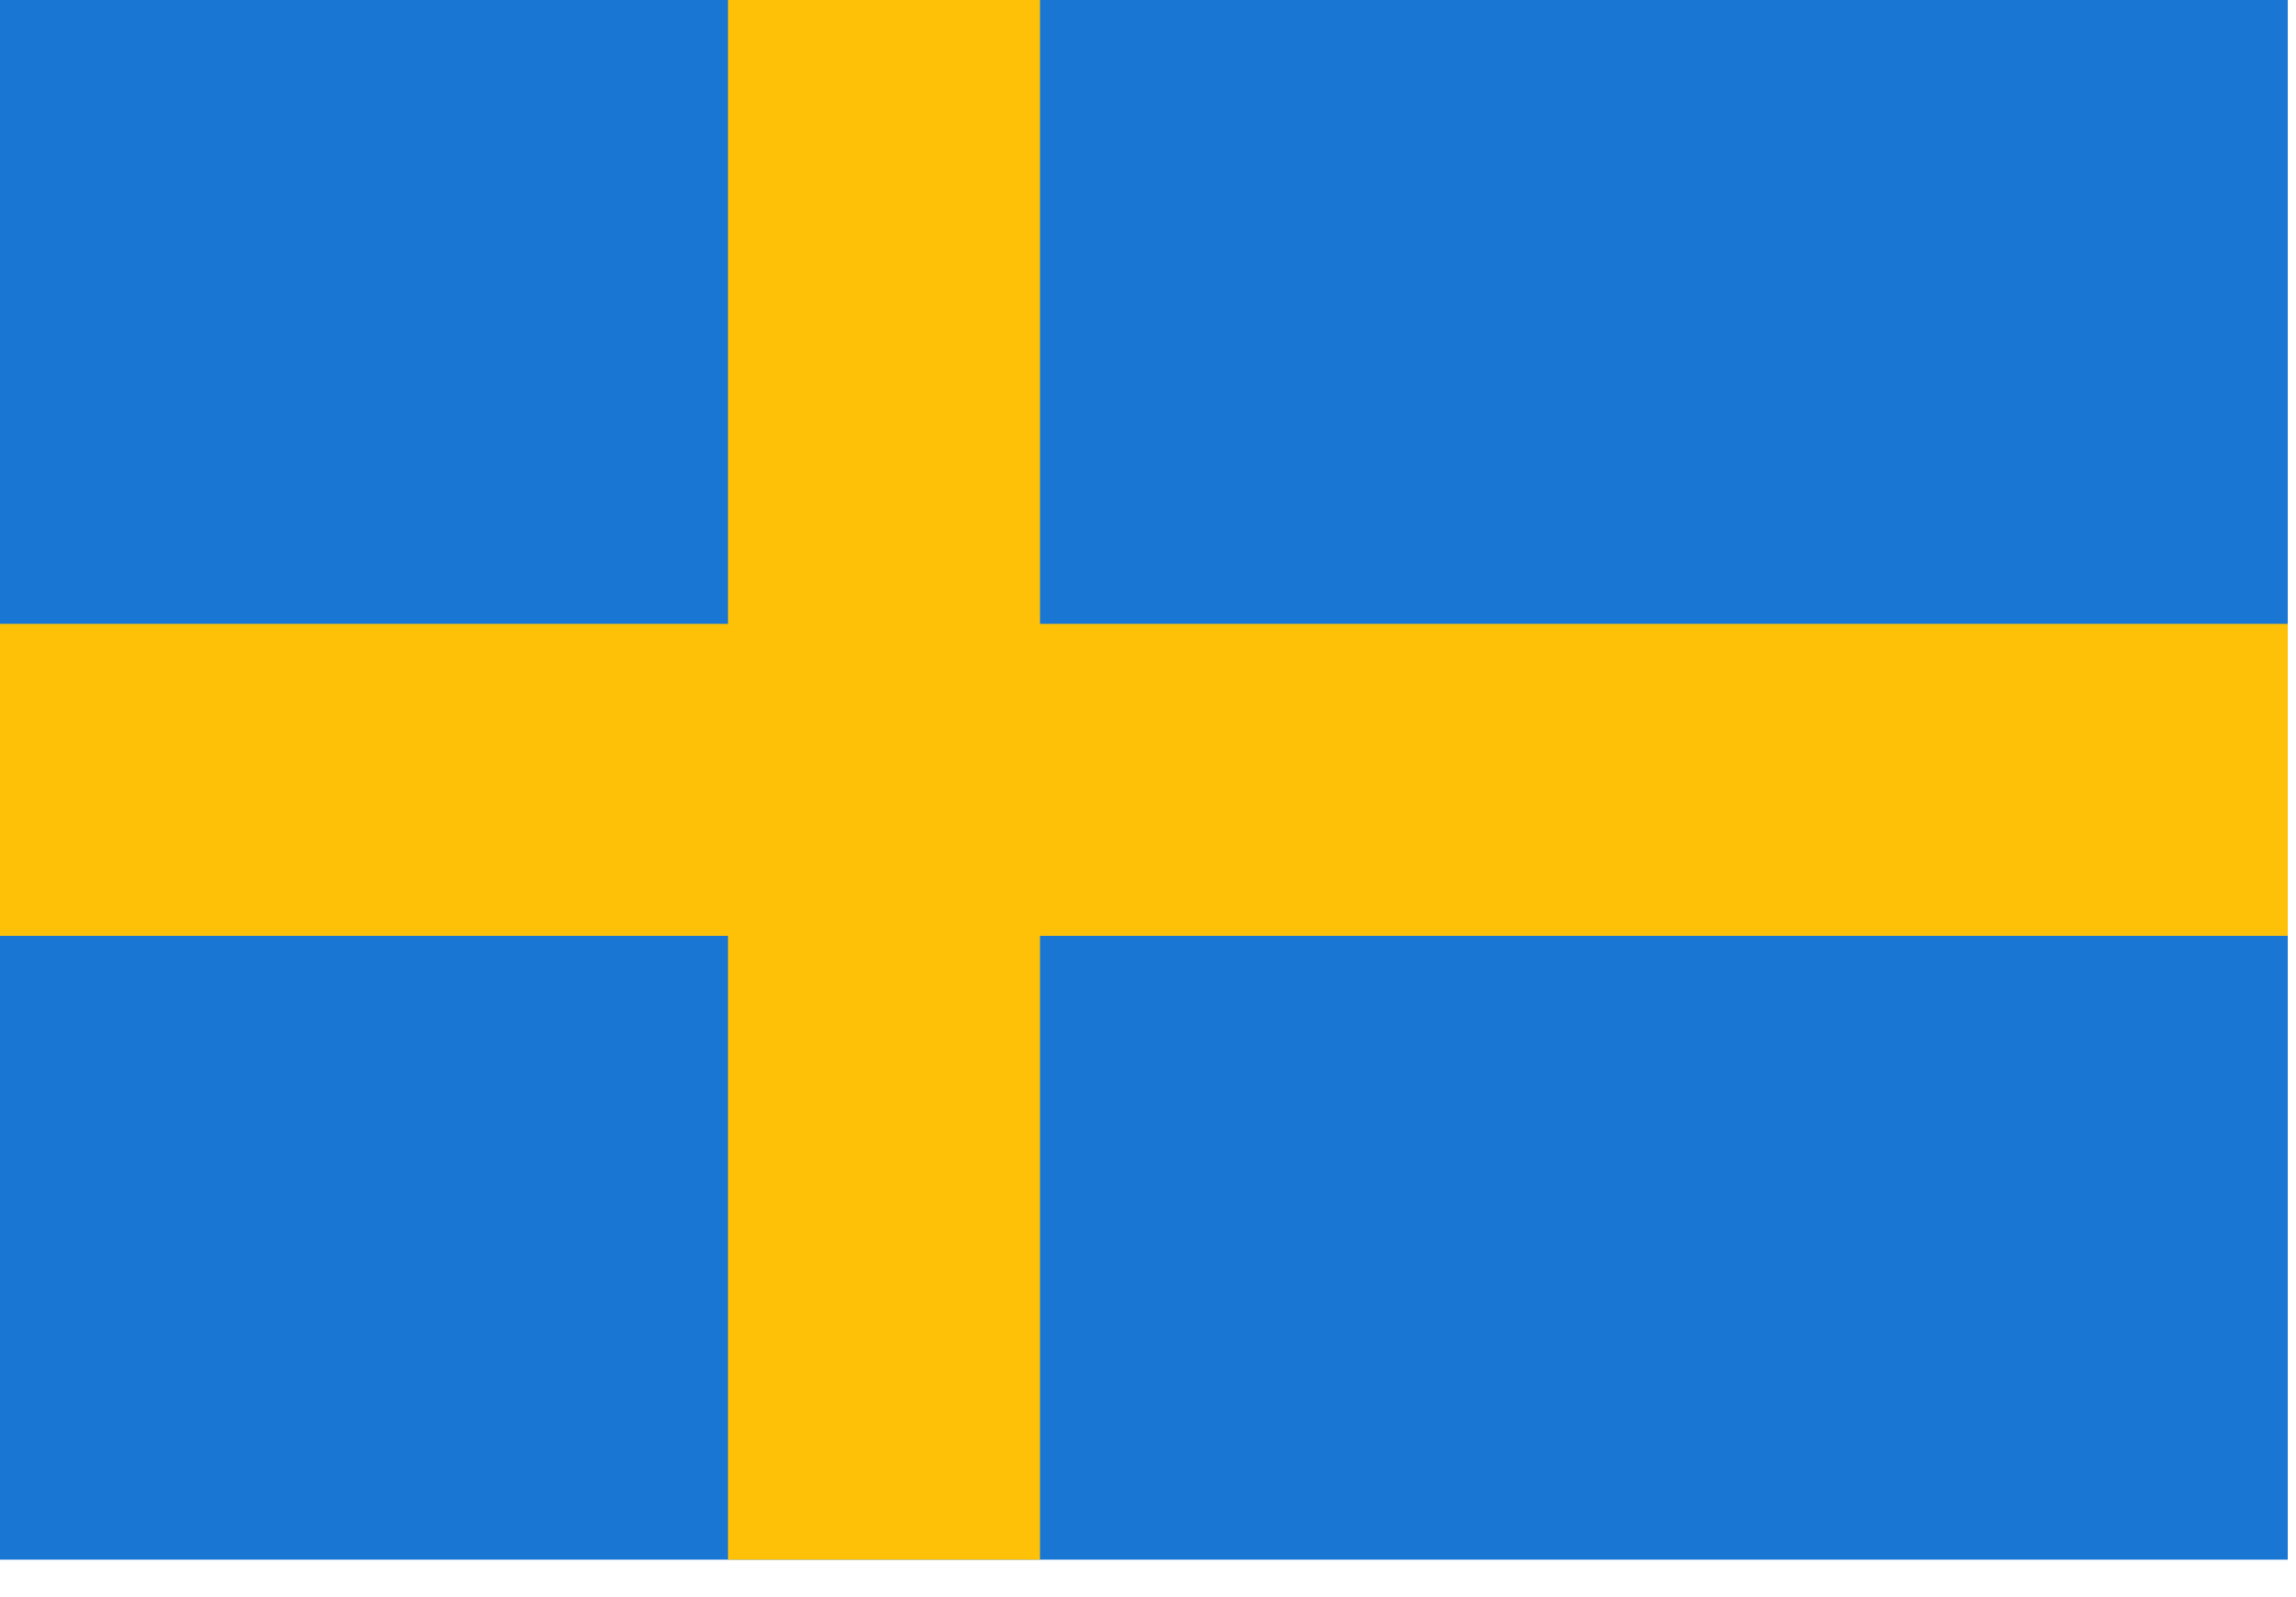
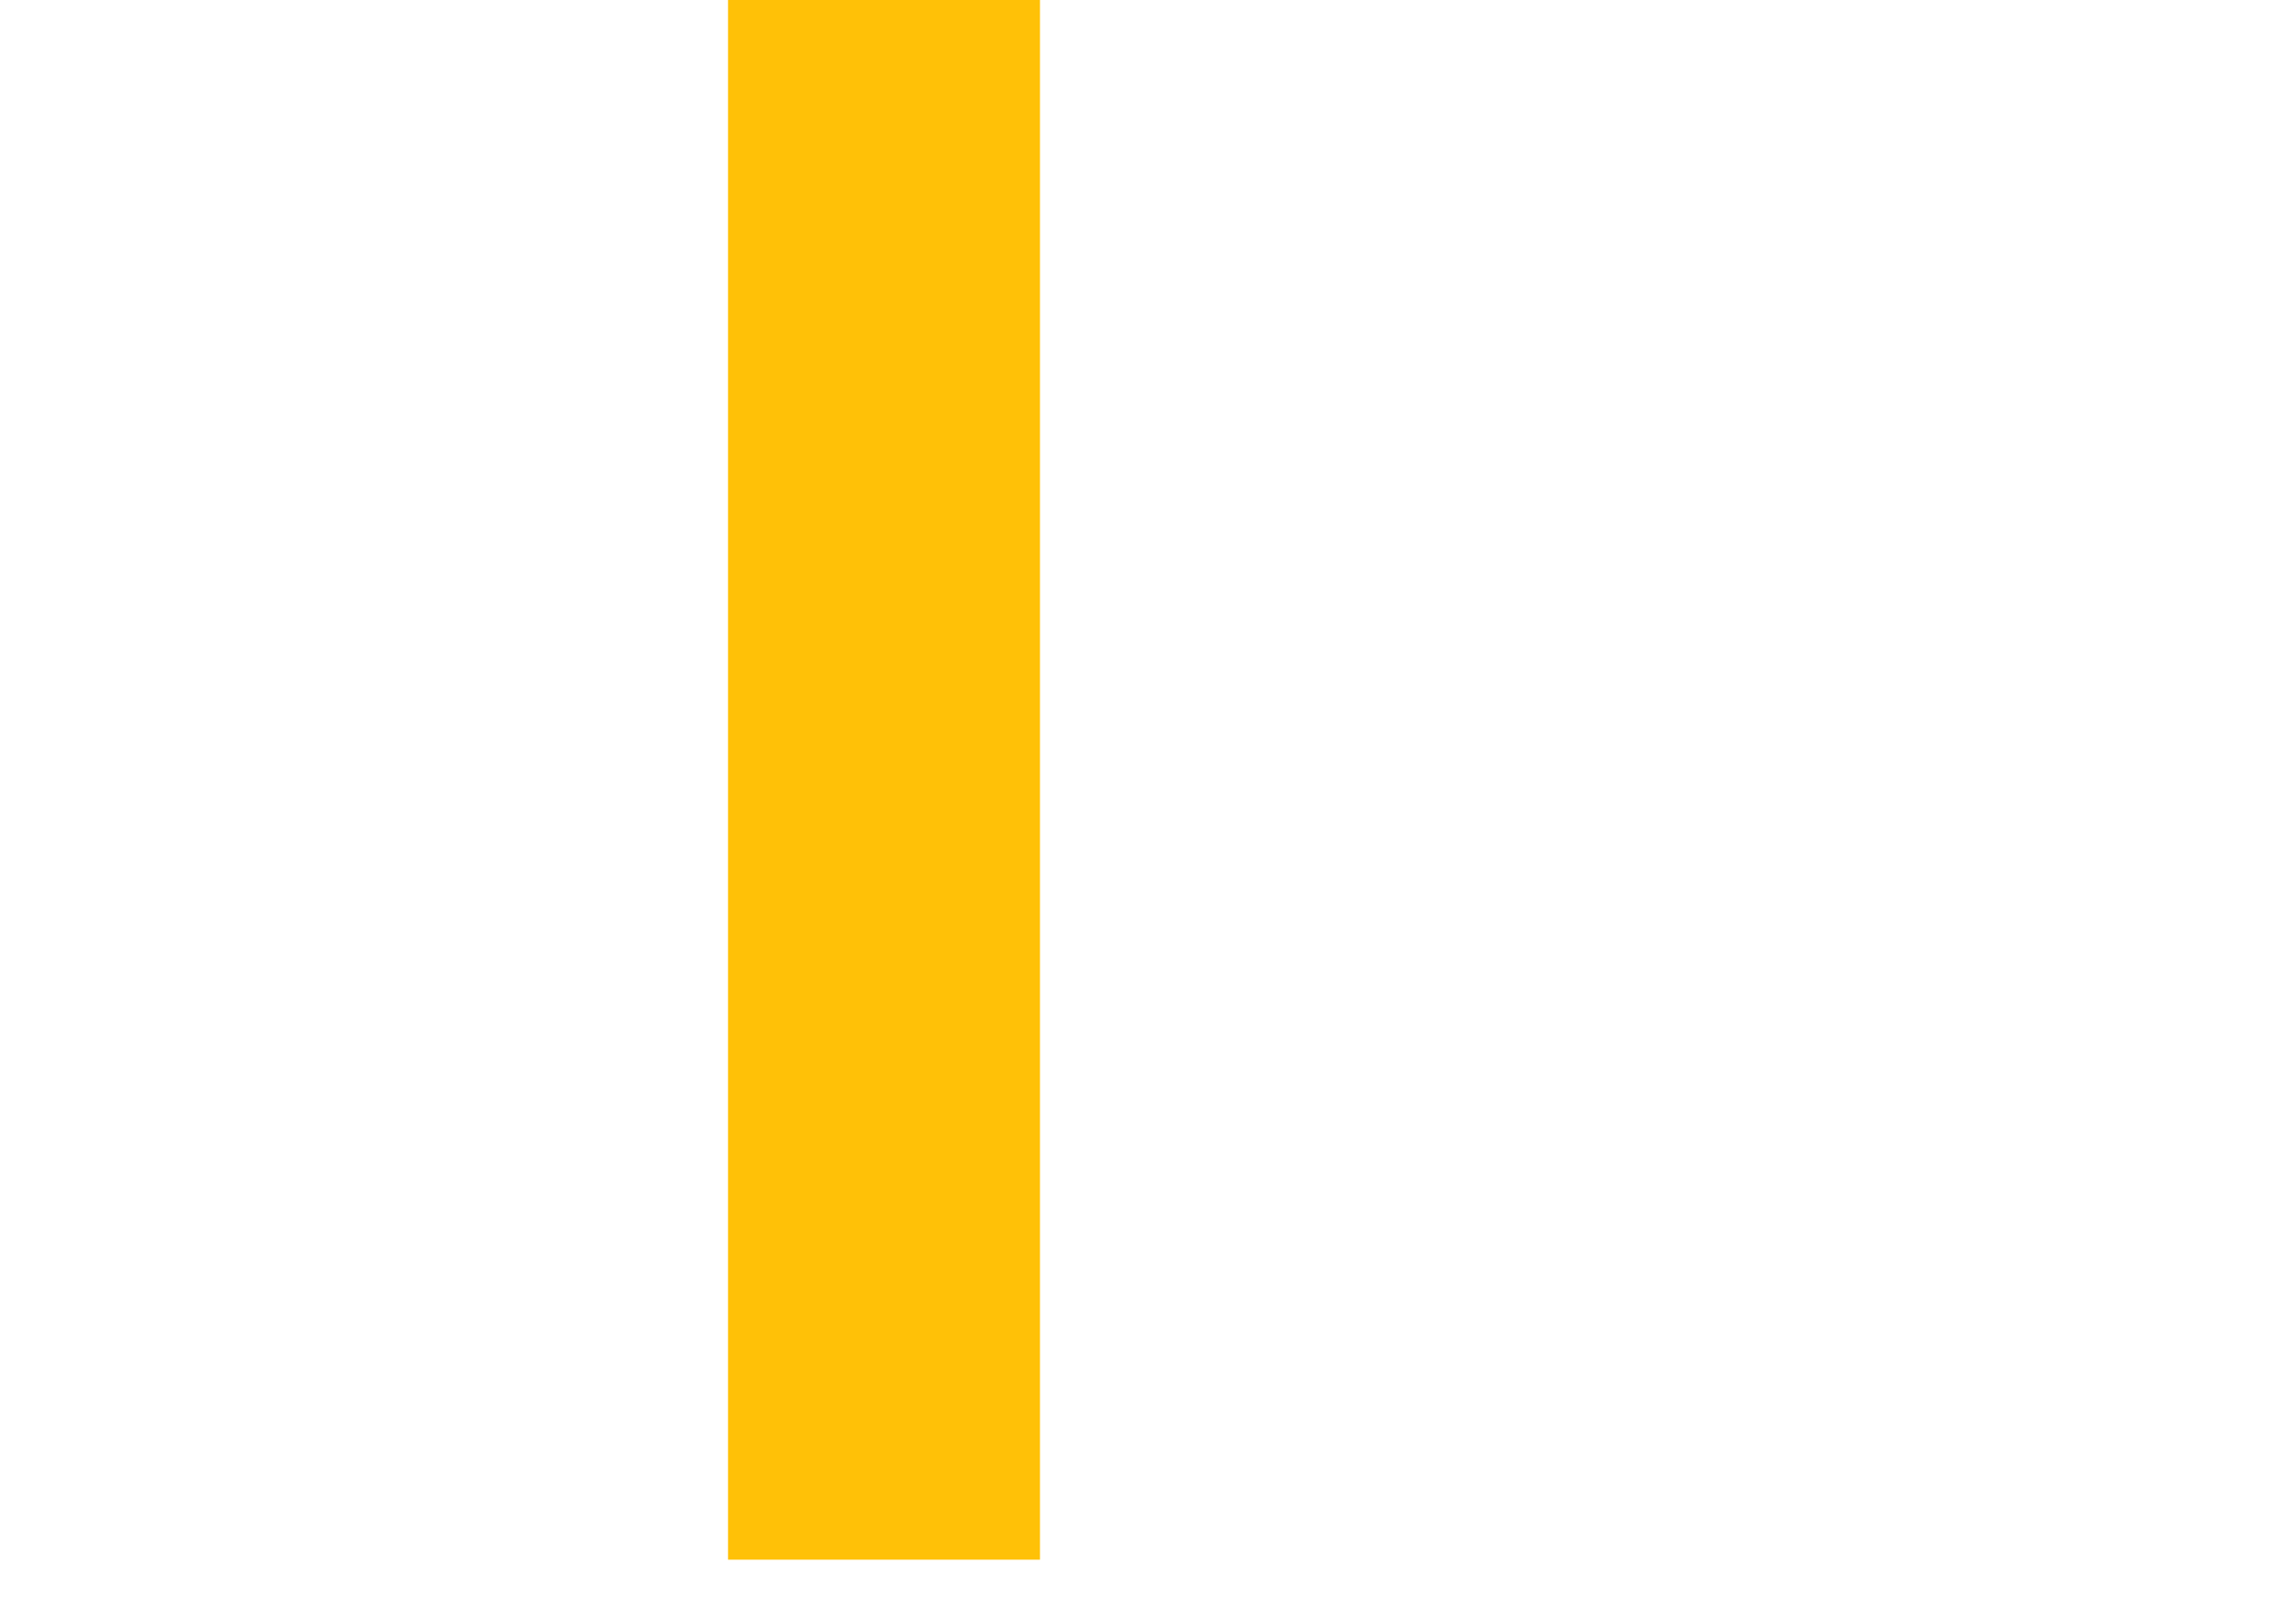
<svg xmlns="http://www.w3.org/2000/svg" width="23" height="16" viewBox="0 0 23 16" fill="none">
-   <path d="M0 0H22.917V15.625H0V0Z" fill="#1976D2" />
-   <path d="M0 6.25H22.917V9.375H0V6.25Z" fill="#FFC107" />
  <path d="M7.293 0H10.418V15.625H7.293V0Z" fill="#FFC107" />
</svg>